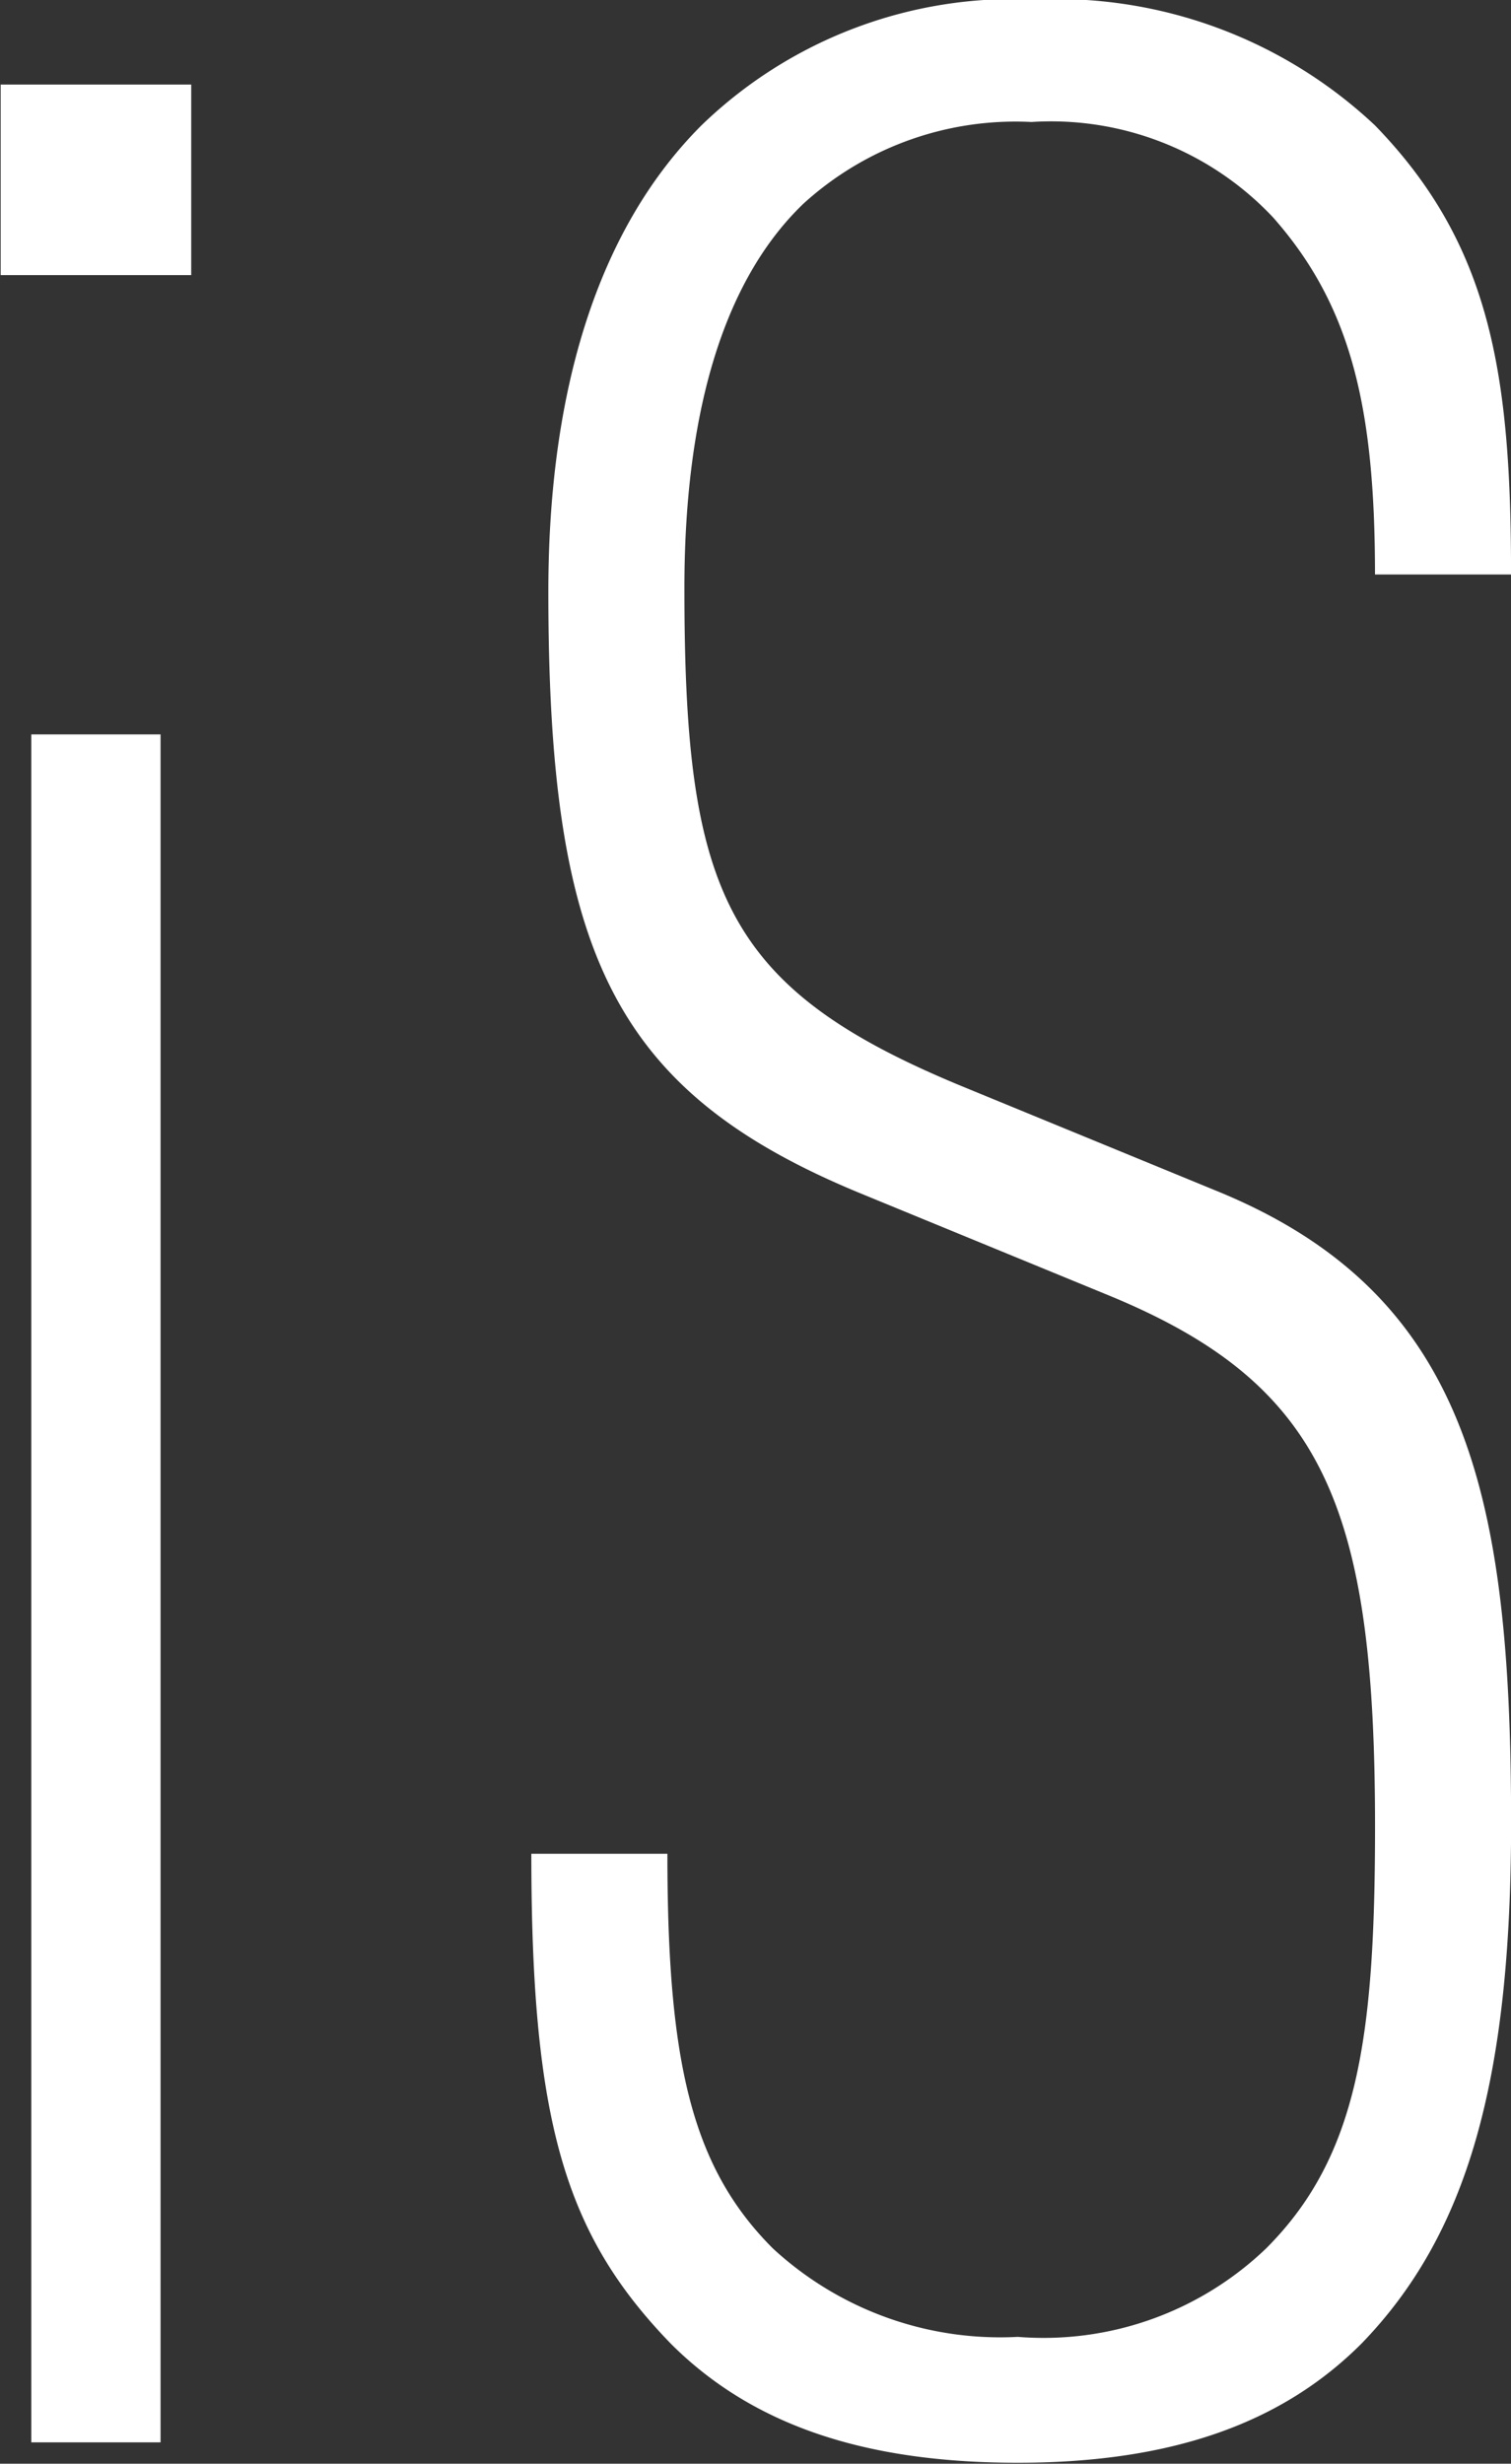
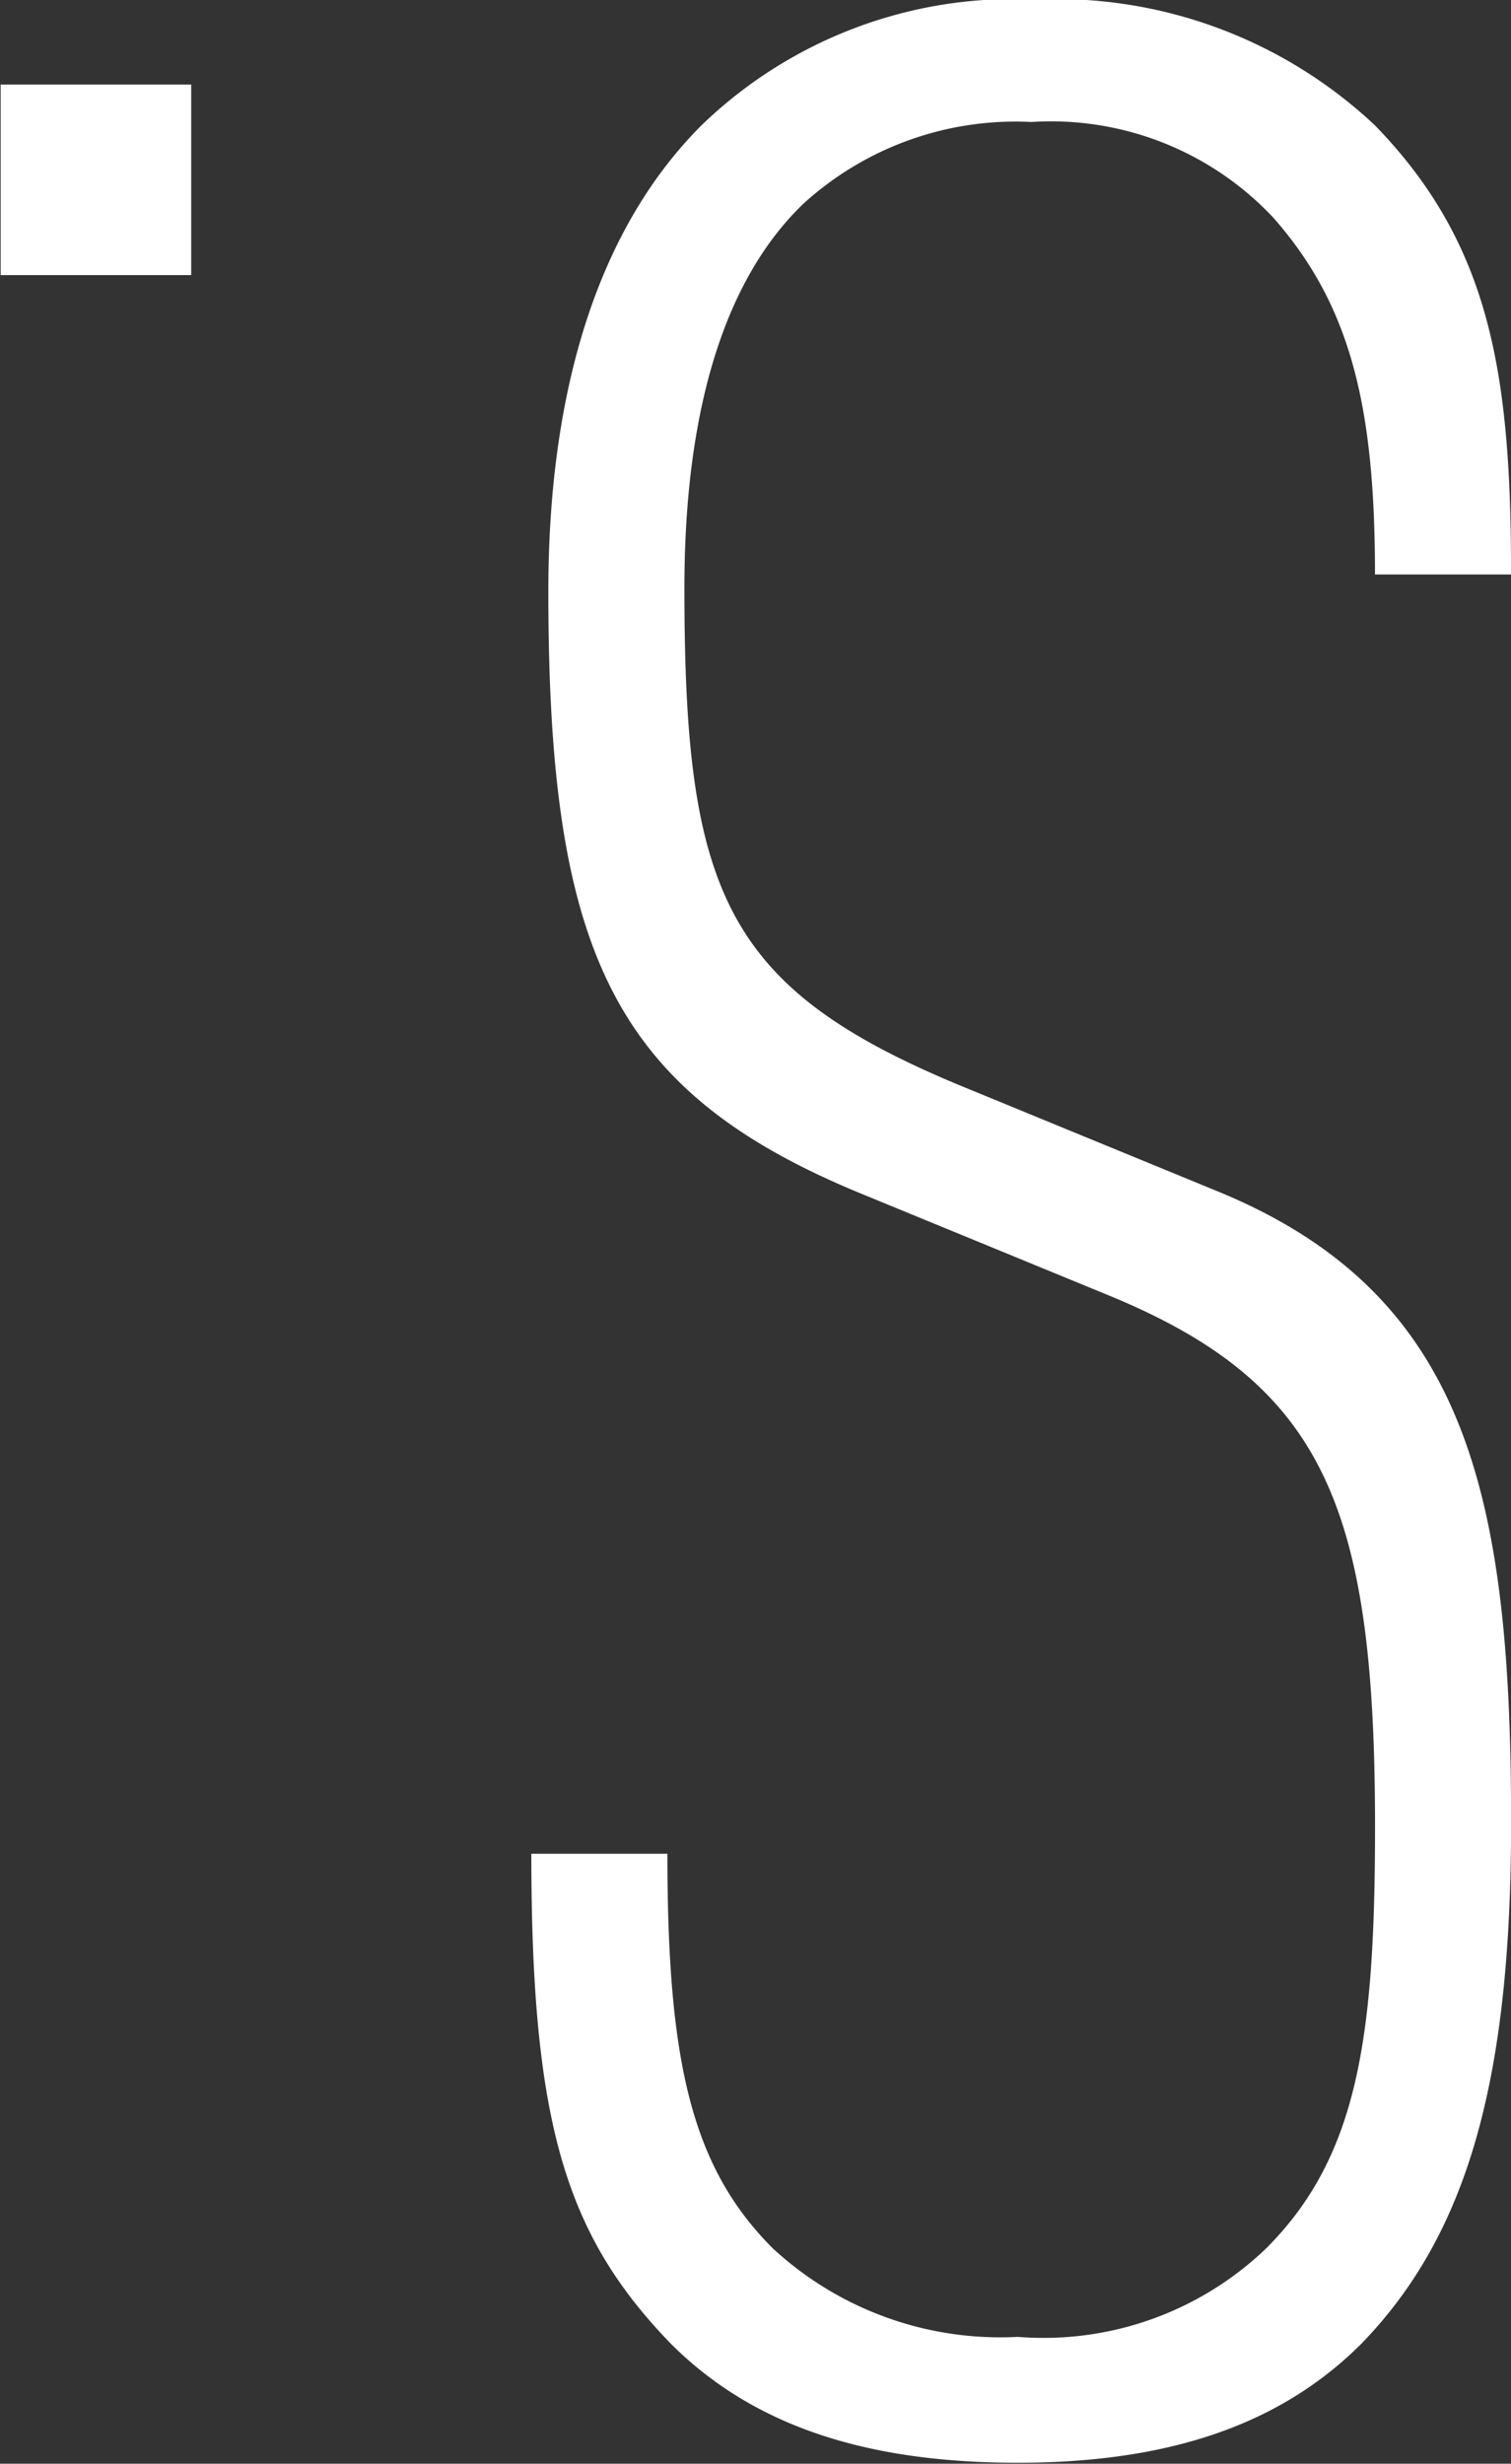
<svg xmlns="http://www.w3.org/2000/svg" width="31.094" height="50.69" viewBox="0 0 31.094 50.69">
  <rect x="0" y="0" width="31.094" height="50.69" fill="#333333" stroke="none" />
  <defs>
    <style>
      .cls-1 {
        fill: #fff;
        fill-rule: evenodd;
      }
    </style>
  </defs>
-   <path id="index_spec_ic01.svg" class="cls-1" d="M297.616,6065.44V6030.3h-2.66v35.14h2.66Zm0.631-44.59v-3.92h-3.921v3.92h3.921Zm27.161,31.85c0-6.79-.91-10.92-6.091-13.02l-5.11-2.1c-4.971-2.03-5.811-3.99-5.811-10.29,0-3.36.7-6.23,2.45-7.91a6.481,6.481,0,0,1,4.691-1.68,6.271,6.271,0,0,1,4.97,1.96c1.611,1.82,2.1,3.92,2.1,7.35h2.8c0-4.13-.42-6.79-2.8-9.24a9.575,9.575,0,0,0-7-2.59,9.238,9.238,0,0,0-6.861,2.59c-2.1,2.1-3.15,5.39-3.15,9.59,0,7.42,1.33,10.29,6.441,12.39l5.11,2.1c4.411,1.82,5.461,4.34,5.461,10.92,0,4.34-.35,6.79-2.241,8.68a6.618,6.618,0,0,1-5.11,1.82,6.894,6.894,0,0,1-5.041-1.82c-1.68-1.68-2.17-3.85-2.17-8.12h-2.8c0,5.53.7,7.84,2.87,10.08,1.75,1.75,4.131,2.45,7.141,2.45,3.22,0,5.461-.84,7.071-2.45C324.5,6061.17,325.408,6058.02,325.408,6052.7Z" transform="translate(-294.312 -6015.19)" />
+   <path id="index_spec_ic01.svg" class="cls-1" d="M297.616,6065.44V6030.3h-2.66h2.66Zm0.631-44.59v-3.92h-3.921v3.92h3.921Zm27.161,31.85c0-6.79-.91-10.92-6.091-13.02l-5.11-2.1c-4.971-2.03-5.811-3.99-5.811-10.29,0-3.36.7-6.23,2.45-7.91a6.481,6.481,0,0,1,4.691-1.68,6.271,6.271,0,0,1,4.97,1.96c1.611,1.82,2.1,3.92,2.1,7.35h2.8c0-4.13-.42-6.79-2.8-9.24a9.575,9.575,0,0,0-7-2.59,9.238,9.238,0,0,0-6.861,2.59c-2.1,2.1-3.15,5.39-3.15,9.59,0,7.42,1.33,10.29,6.441,12.39l5.11,2.1c4.411,1.82,5.461,4.34,5.461,10.92,0,4.34-.35,6.79-2.241,8.68a6.618,6.618,0,0,1-5.11,1.82,6.894,6.894,0,0,1-5.041-1.82c-1.68-1.68-2.17-3.85-2.17-8.12h-2.8c0,5.53.7,7.84,2.87,10.08,1.75,1.75,4.131,2.45,7.141,2.45,3.22,0,5.461-.84,7.071-2.45C324.5,6061.17,325.408,6058.02,325.408,6052.7Z" transform="translate(-294.312 -6015.19)" />
</svg>